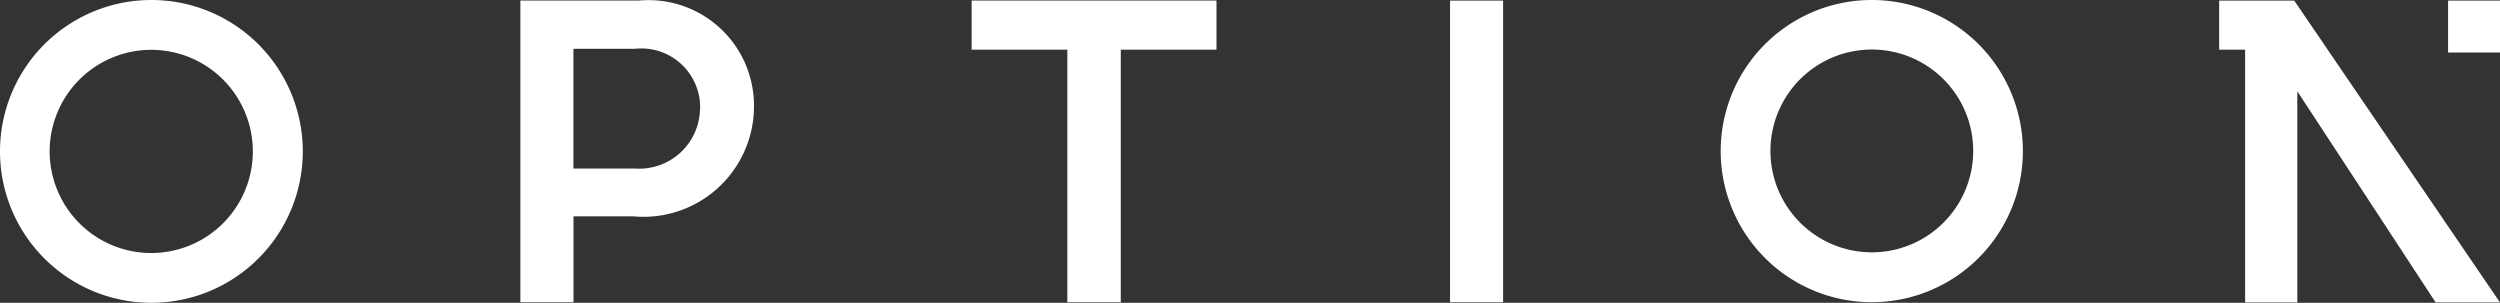
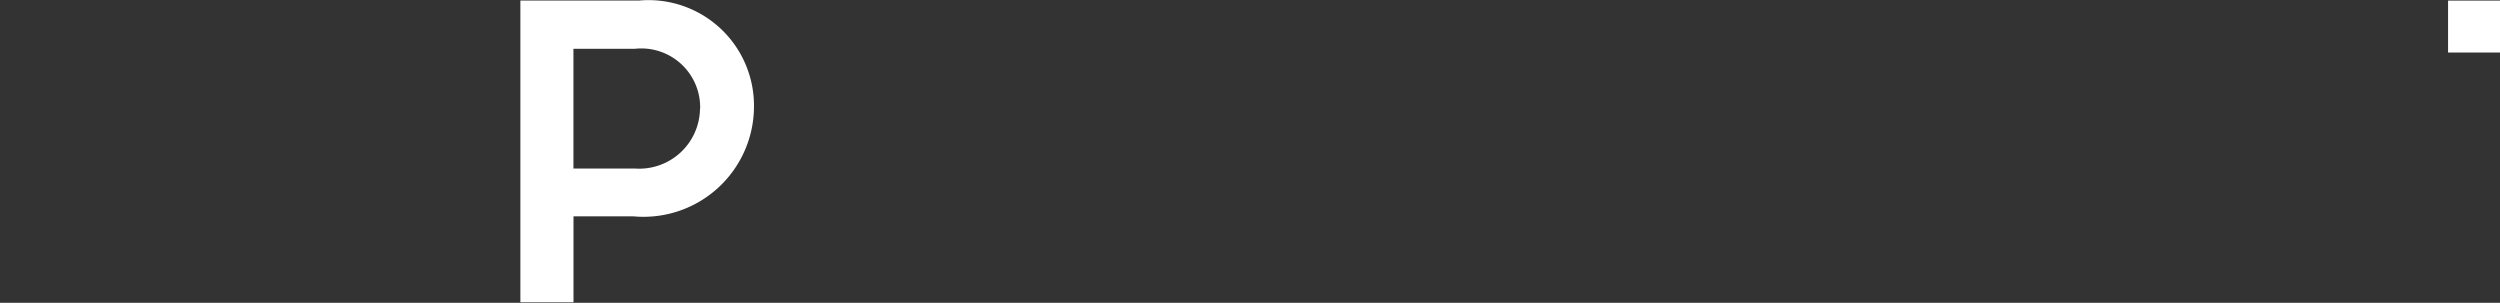
<svg xmlns="http://www.w3.org/2000/svg" width="75.301" height="9.12" viewBox="0 0 75.301 9.12">
  <rect x="0" y="0" width="75.301" height="9.12" fill="#333333" stroke="none" />
  <g id="Calque_2" data-name="Calque 2" transform="translate(0)">
    <g id="Calque_1" data-name="Calque 1" transform="translate(0 0)">
      <g id="Calque_2-2" data-name="Calque 2">
        <g id="Layer_1" data-name="Layer 1">
          <path id="Tracé_61" data-name="Tracé 61" d="M101.4.1H97.82V9.188h1.6V6.6h1.8a3.328,3.328,0,0,0,3.636-3.27V3.3A3.177,3.177,0,0,0,101.4.1Zm1.83,3.27a1.83,1.83,0,0,1-1.96,1.79H99.418V1.553h1.857a1.773,1.773,0,0,1,1.96,1.791Z" transform="translate(-82.146 -0.084)" fill="#fff" />
-           <rect id="Rectangle_173" data-name="Rectangle 173" width="1.598" height="9.087" transform="translate(43.676 0.018)" fill="#fff" />
-           <path id="Tracé_62" data-name="Tracé 62" d="M182.65,1.581h2.883V9.188h1.609V1.581h2.883V.1H182.65Z" transform="translate(-153.384 -0.084)" fill="#fff" />
-           <path id="Tracé_63" data-name="Tracé 63" d="M4.557,0A4.56,4.56,0,1,0,9.12,4.561,4.56,4.56,0,0,0,4.557,0Zm0,7.621a3.06,3.06,0,1,1,2.166-.9A3.06,3.06,0,0,1,4.557,7.621Z" transform="translate(0 0)" fill="#fff" />
-           <path id="Tracé_64" data-name="Tracé 64" d="M328.009,0a4.551,4.551,0,1,0,4.552,4.551A4.551,4.551,0,0,0,328.009,0Zm0,7.6a3.054,3.054,0,1,1,3.056-3.055A3.054,3.054,0,0,1,328.009,7.6Z" transform="translate(-271.631 0)" fill="#fff" />
-           <path id="Tracé_65" data-name="Tracé 65" d="M417.16.11V1.589h.782V9.2h1.572V2.842L423.68,9.2h1.937L419.421.11Z" transform="translate(-350.318 -0.092)" fill="#fff" />
          <rect id="Rectangle_174" data-name="Rectangle 174" width="1.564" height="1.564" transform="translate(73.737 0.018)" fill="#fff" />
        </g>
      </g>
    </g>
  </g>
</svg>